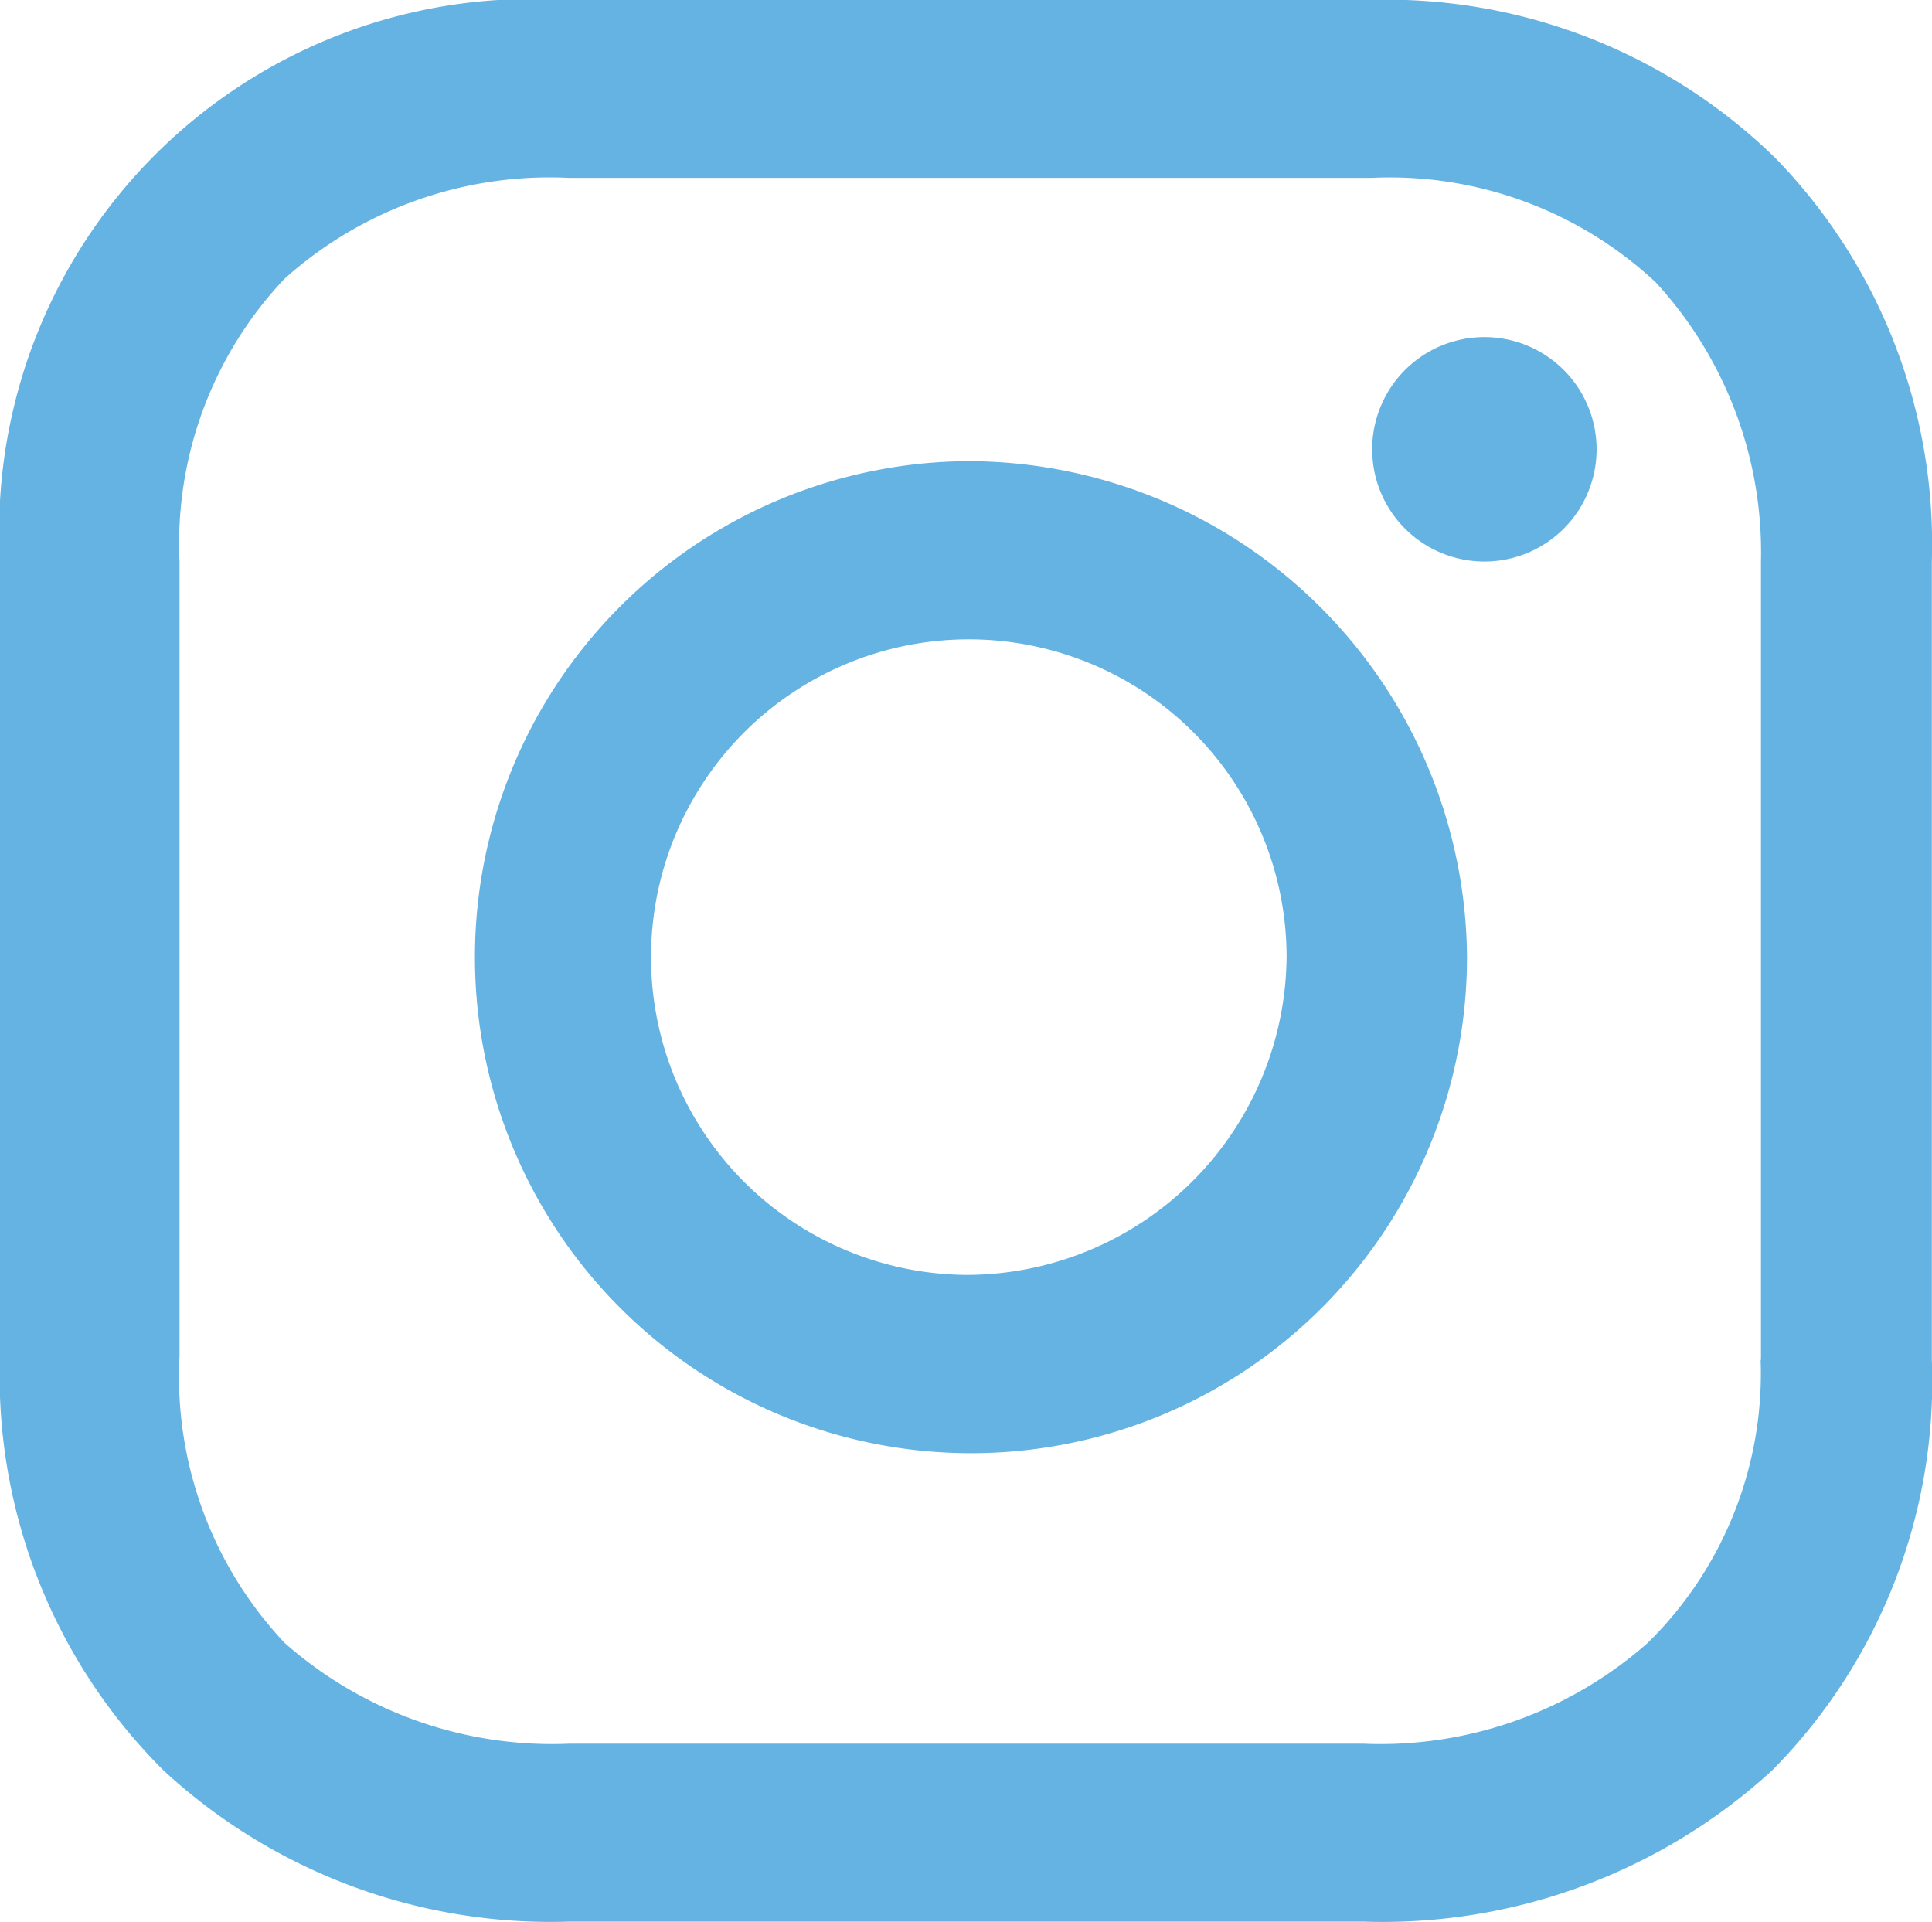
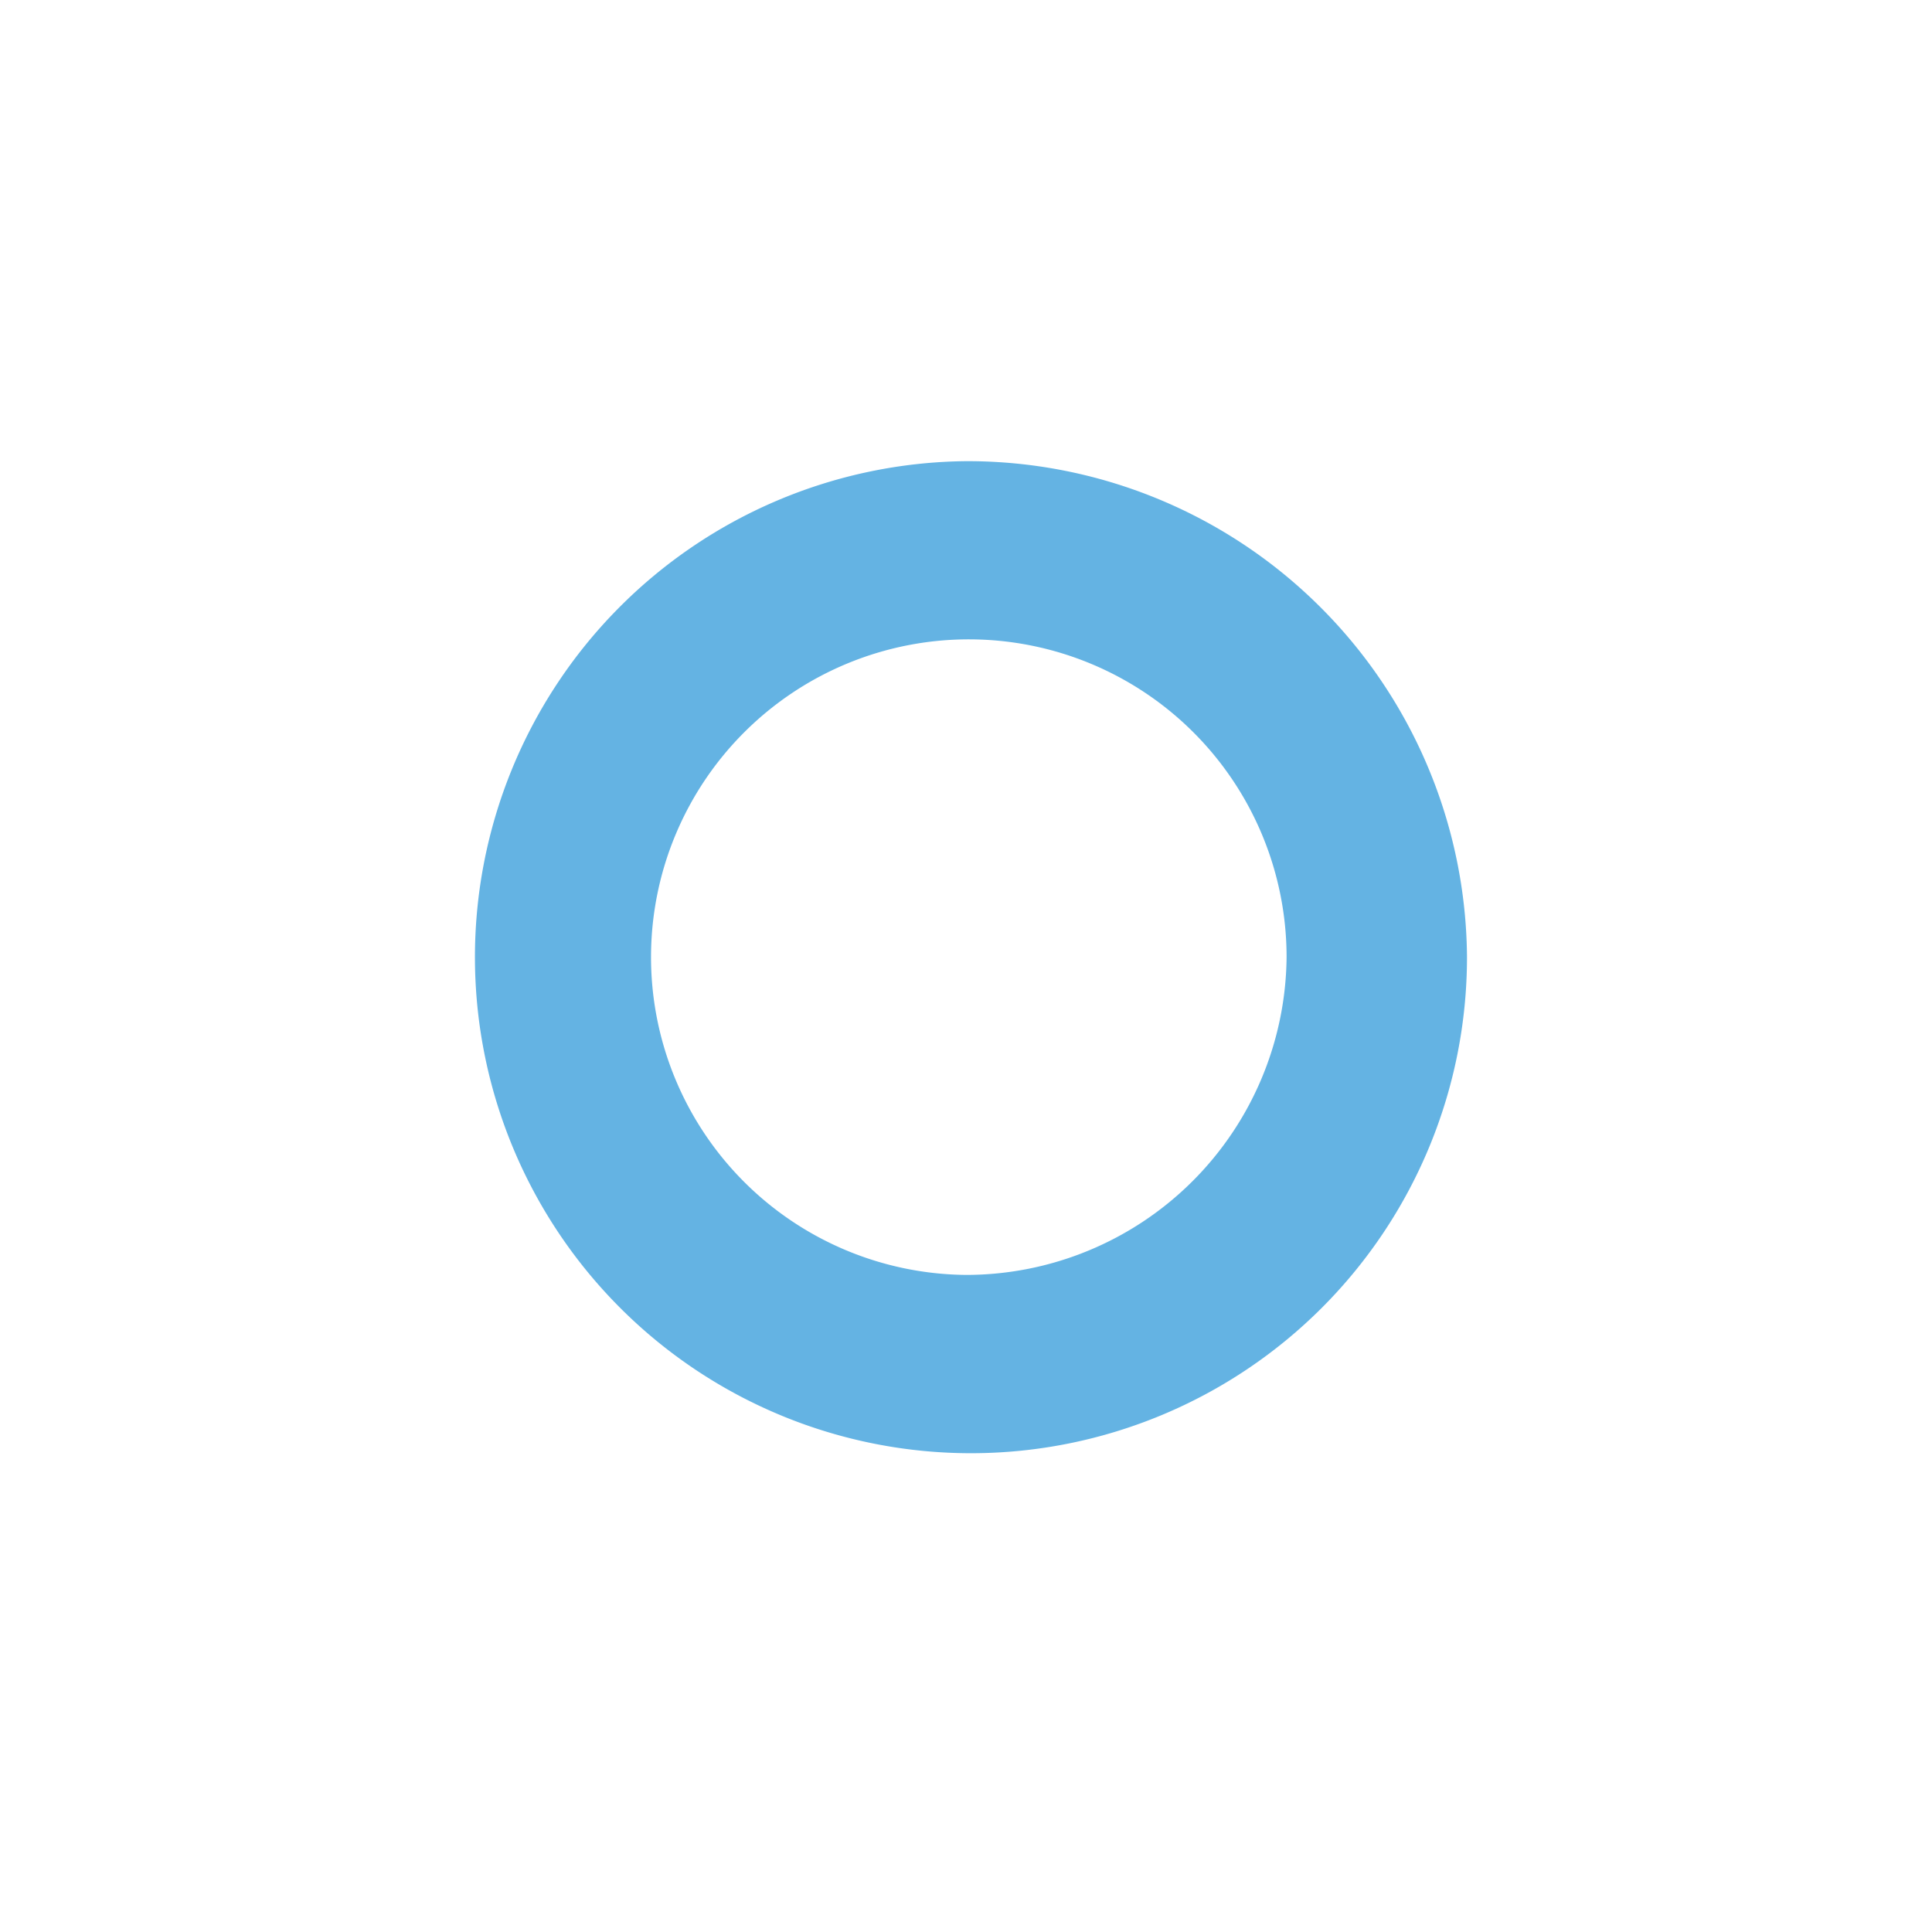
<svg xmlns="http://www.w3.org/2000/svg" id="IG" width="24.106" height="23.981" viewBox="0 0 24.106 23.981">
  <defs>
    <style>
      .cls-1 {
        fill: #64b3e3;
      }
    </style>
  </defs>
  <path id="Path_86" data-name="Path 86" class="cls-1" d="M291.236,175.33a6.189,6.189,0,1,0,6.251,6.189A6.232,6.232,0,0,0,291.236,175.33Zm0,10.153a3.965,3.965,0,1,1,4-3.965A4,4,0,0,1,291.236,185.483Z" transform="translate(-279.183 -169.576)" />
-   <path id="Path_87" data-name="Path 87" class="cls-1" d="M529.959,141.733a1.4,1.4,0,1,1-1.4,1.4A1.4,1.4,0,0,1,529.959,141.733Z" transform="translate(-511.438 -137.527)" />
-   <path id="Path_88" data-name="Path 88" class="cls-1" d="M181.162,52.376a6.941,6.941,0,0,0-5.1-1.982H166.047A6.641,6.641,0,0,0,159,57.4v9.911a6.938,6.938,0,0,0,2.041,5.173,7.114,7.114,0,0,0,5.055,1.886h9.915a7.2,7.2,0,0,0,5.1-1.886,6.9,6.9,0,0,0,1.993-5.125V57.4A6.911,6.911,0,0,0,181.162,52.376Zm-.194,14.988a4.712,4.712,0,0,1-1.41,3.529,5.039,5.039,0,0,1-3.548,1.257H166.1a5.039,5.039,0,0,1-3.548-1.257,4.845,4.845,0,0,1-1.312-3.578V57.4a4.806,4.806,0,0,1,1.312-3.53,4.958,4.958,0,0,1,3.548-1.257h10.012a4.86,4.86,0,0,1,3.548,1.305,4.975,4.975,0,0,1,1.312,3.481v9.96Z" transform="translate(-159 -50.394)" />
</svg>